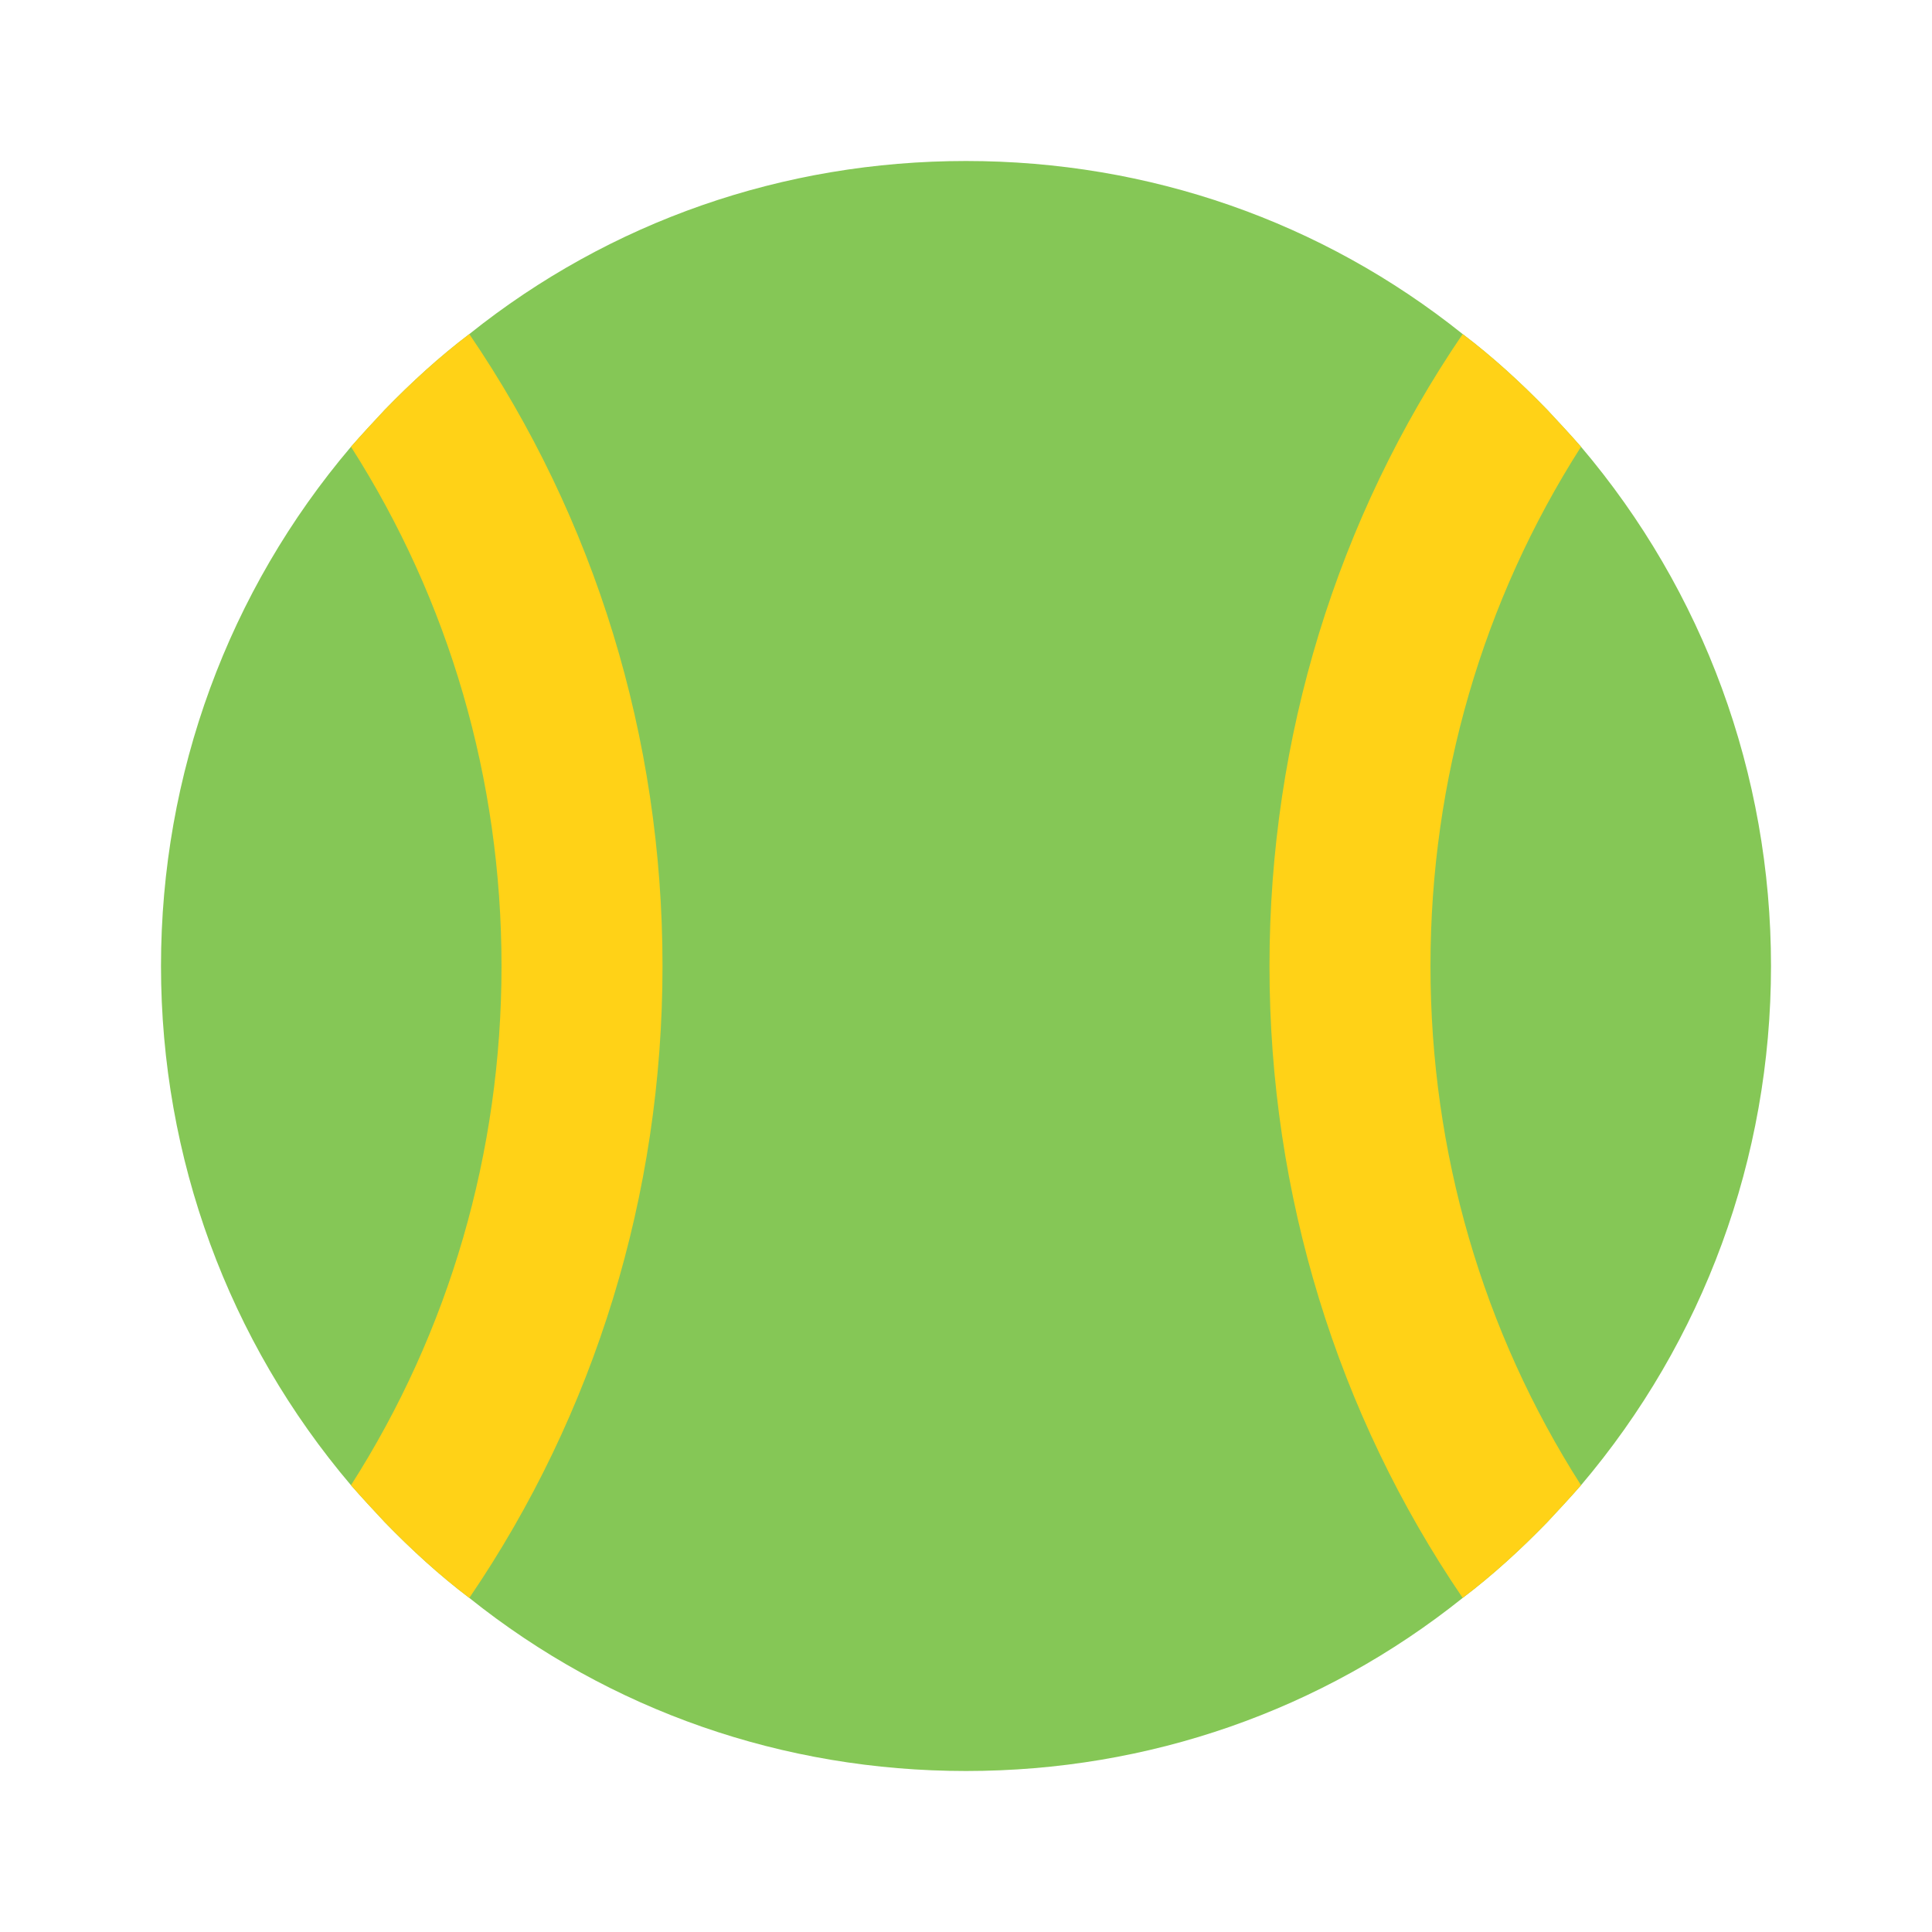
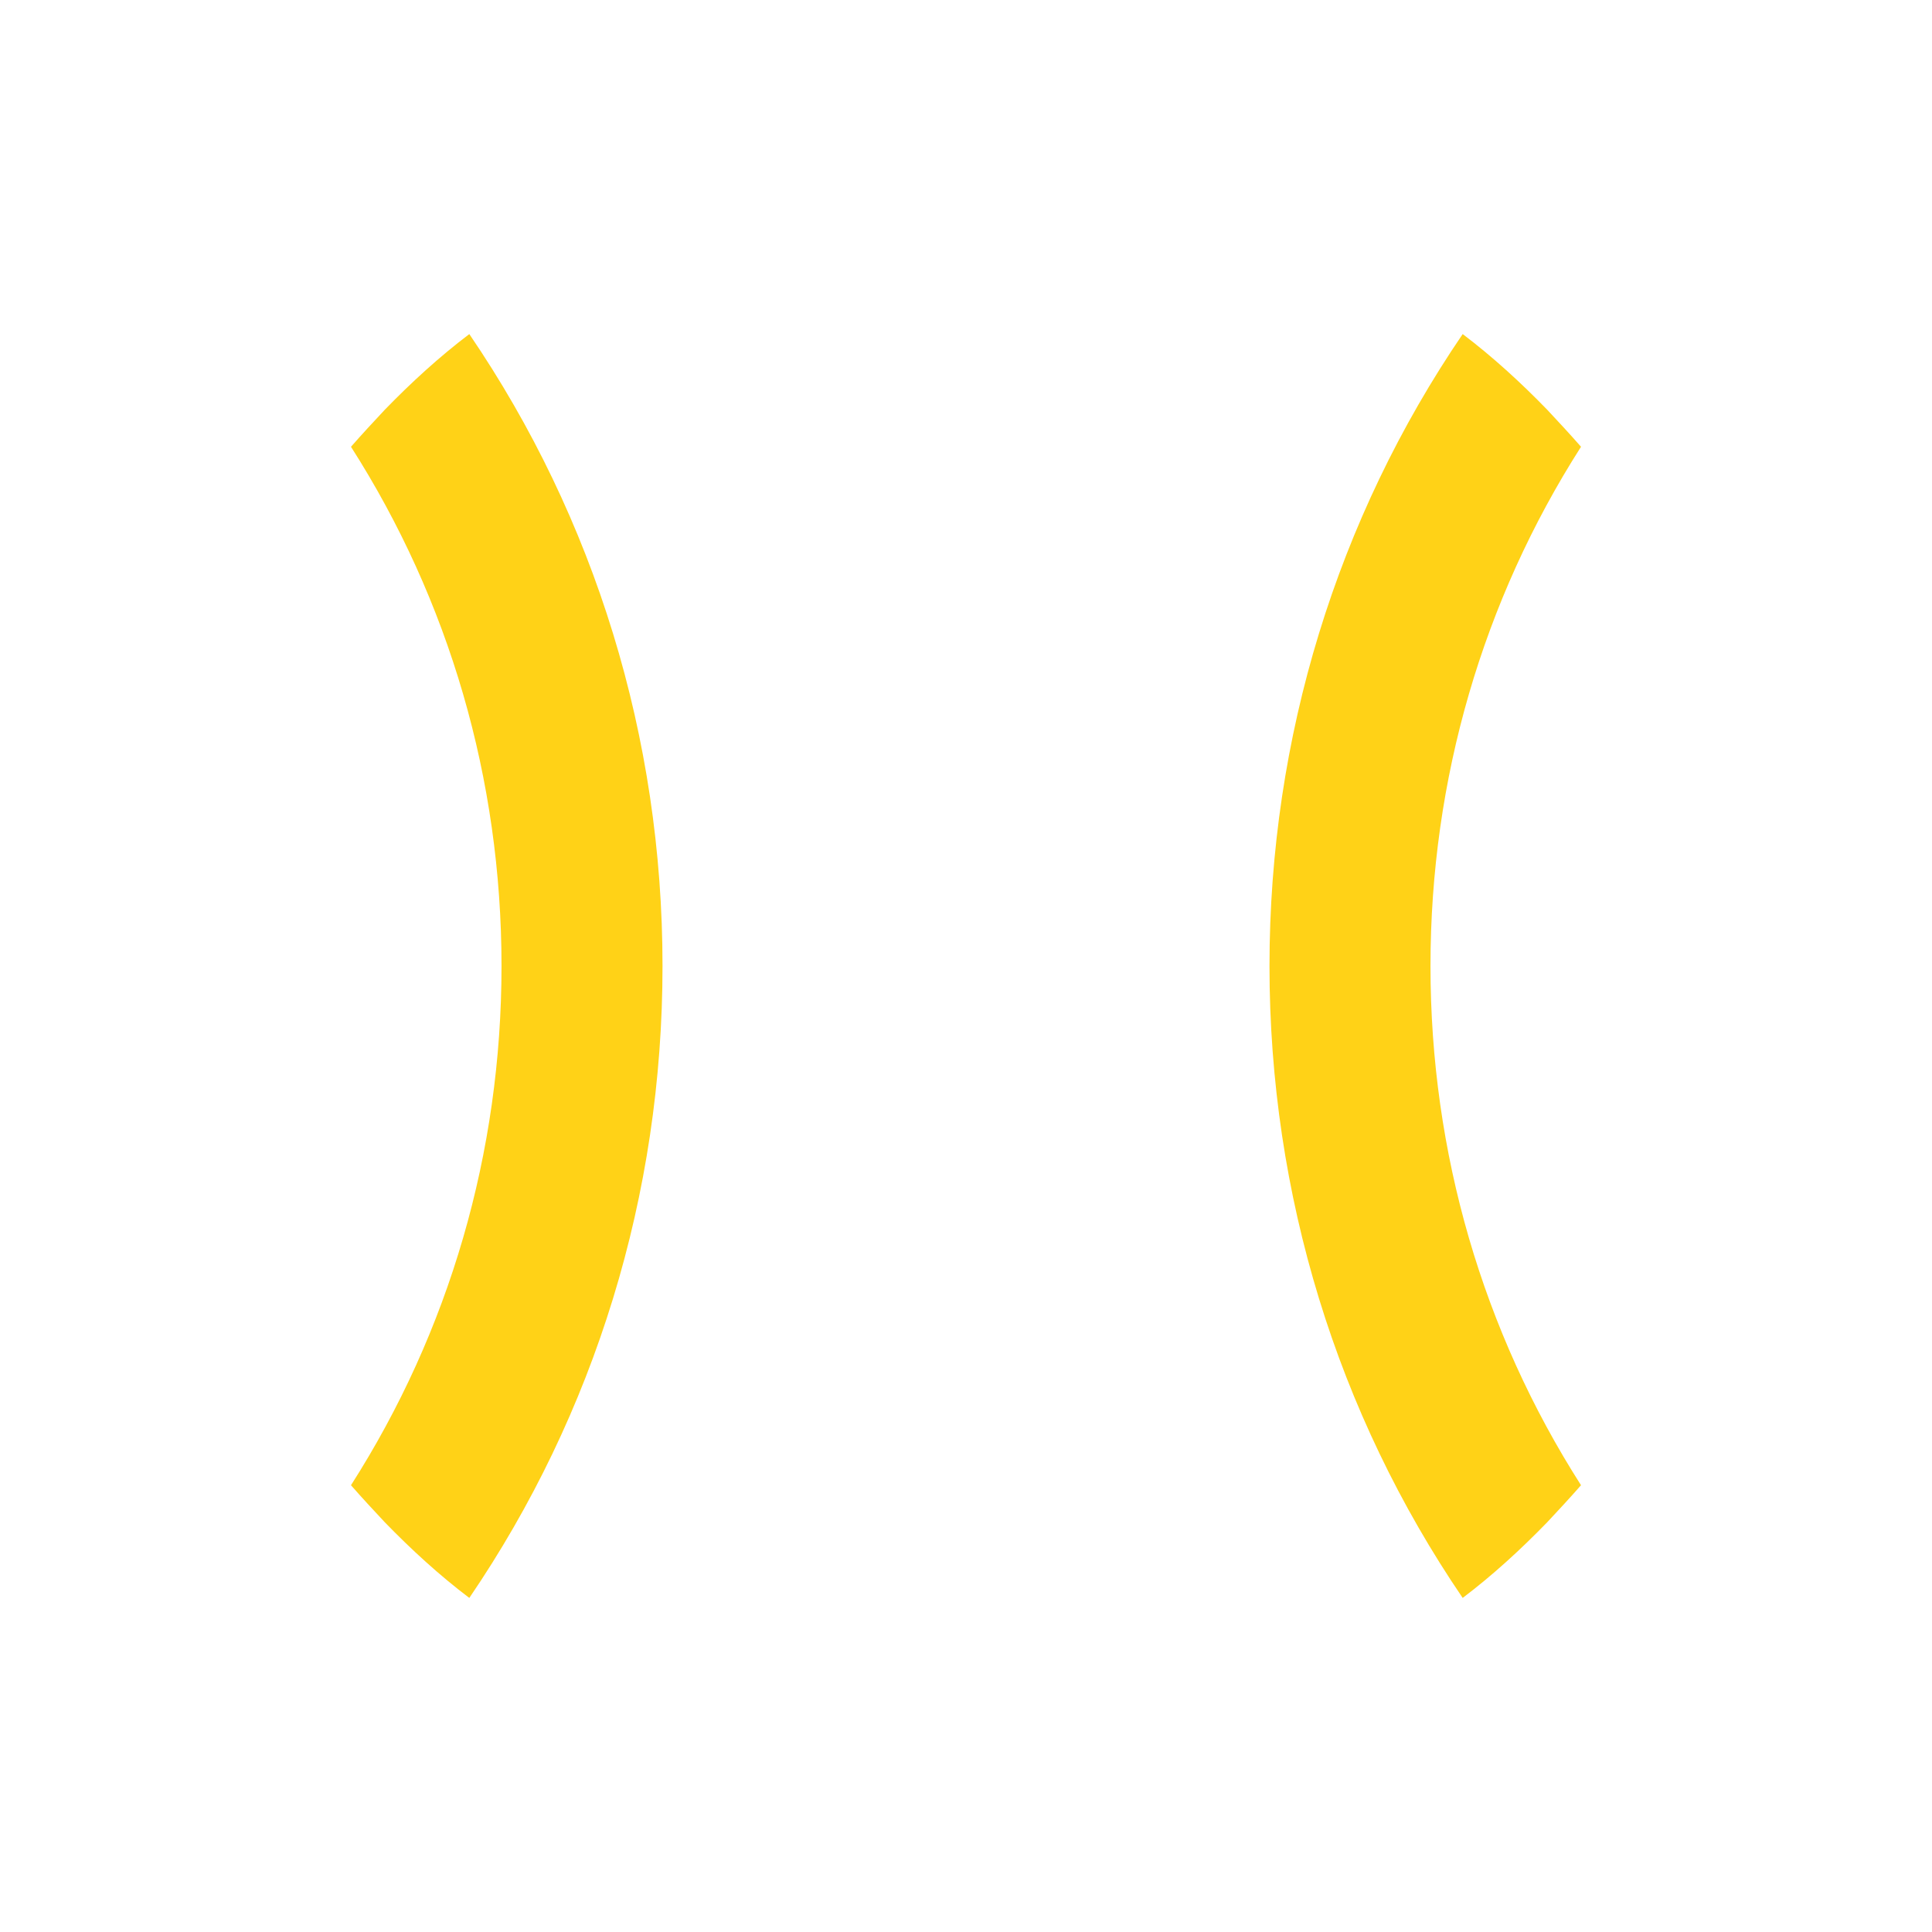
<svg xmlns="http://www.w3.org/2000/svg" width="800px" height="800px" viewBox="0 0 24 24" enable-background="new 0 0 24 24" version="1.1" xml:space="preserve">
  <g id="Layer_27" />
  <g id="Layer_2" />
  <g id="Layer_3" />
  <g id="Layer_4" />
  <g id="Layer_5" />
  <g id="Layer_6" />
  <g id="Layer_7" />
  <g id="Layer_8" />
  <g id="Layer_9" />
  <g id="Layer_10" />
  <g id="Layer_11" />
  <g id="Layer_12" />
  <g id="Layer_13" />
  <g id="Layer_14" />
  <g id="Layer_15" />
  <g id="Layer_16">
    <g id="Layer_17" />
  </g>
  <g id="Layer_18" />
  <g id="Layer_19" />
  <g id="Layer_20" />
  <g id="Layer_21" />
  <g id="Layer_22">
    <g>
      <g>
-         <path d="M22,12c0,2.39-0.84,4.66-2.36,6.45c-0.14,0.16-0.28,0.31-0.42,0.46c-0.33,0.34-0.68,0.66-1.05,0.94     C16.42,21.25,14.27,22,12,22s-4.42-0.75-6.17-2.15c-0.37-0.28-0.72-0.6-1.05-0.94c-0.14-0.15-0.28-0.3-0.42-0.46     C2.84,16.66,2,14.39,2,12s0.84-4.66,2.36-6.45C4.5,5.39,4.64,5.24,4.78,5.09c0.33-0.34,0.68-0.66,1.05-0.94     C7.58,2.75,9.73,2,12,2s4.42,0.75,6.17,2.15c0.37,0.28,0.72,0.6,1.05,0.94c0.14,0.15,0.28,0.3,0.42,0.46     C21.16,7.34,22,9.61,22,12z" fill="#85C756" />
-       </g>
+         </g>
    </g>
    <g>
      <path d="M5.83,4.15c-0.37,0.28-0.72,0.6-1.05,0.94C4.64,5.24,4.5,5.39,4.36,5.55C5.58,7.46,6.23,9.68,6.23,12    s-0.65,4.54-1.87,6.45c0.14,0.16,0.28,0.31,0.42,0.46c0.33,0.34,0.68,0.66,1.05,0.94c1.56-2.29,2.4-5.01,2.4-7.85    C8.23,9.16,7.39,6.44,5.83,4.15z" fill="#FFD217" />
    </g>
    <g>
      <path d="M19.64,5.55c-0.14-0.16-0.28-0.31-0.42-0.46c-0.33-0.34-0.68-0.66-1.05-0.94c-1.56,2.29-2.4,5.01-2.4,7.85    c0,2.84,0.84,5.56,2.4,7.85c0.37-0.28,0.72-0.6,1.05-0.94c0.14-0.15,0.28-0.3,0.42-0.46c-1.22-1.91-1.87-4.13-1.87-6.45    S18.42,7.46,19.64,5.55z" fill="#FFD217" />
    </g>
  </g>
  <g id="Layer_23" />
  <g id="Layer_24" />
  <g id="Layer_25" />
  <g id="Layer_26" />
</svg>